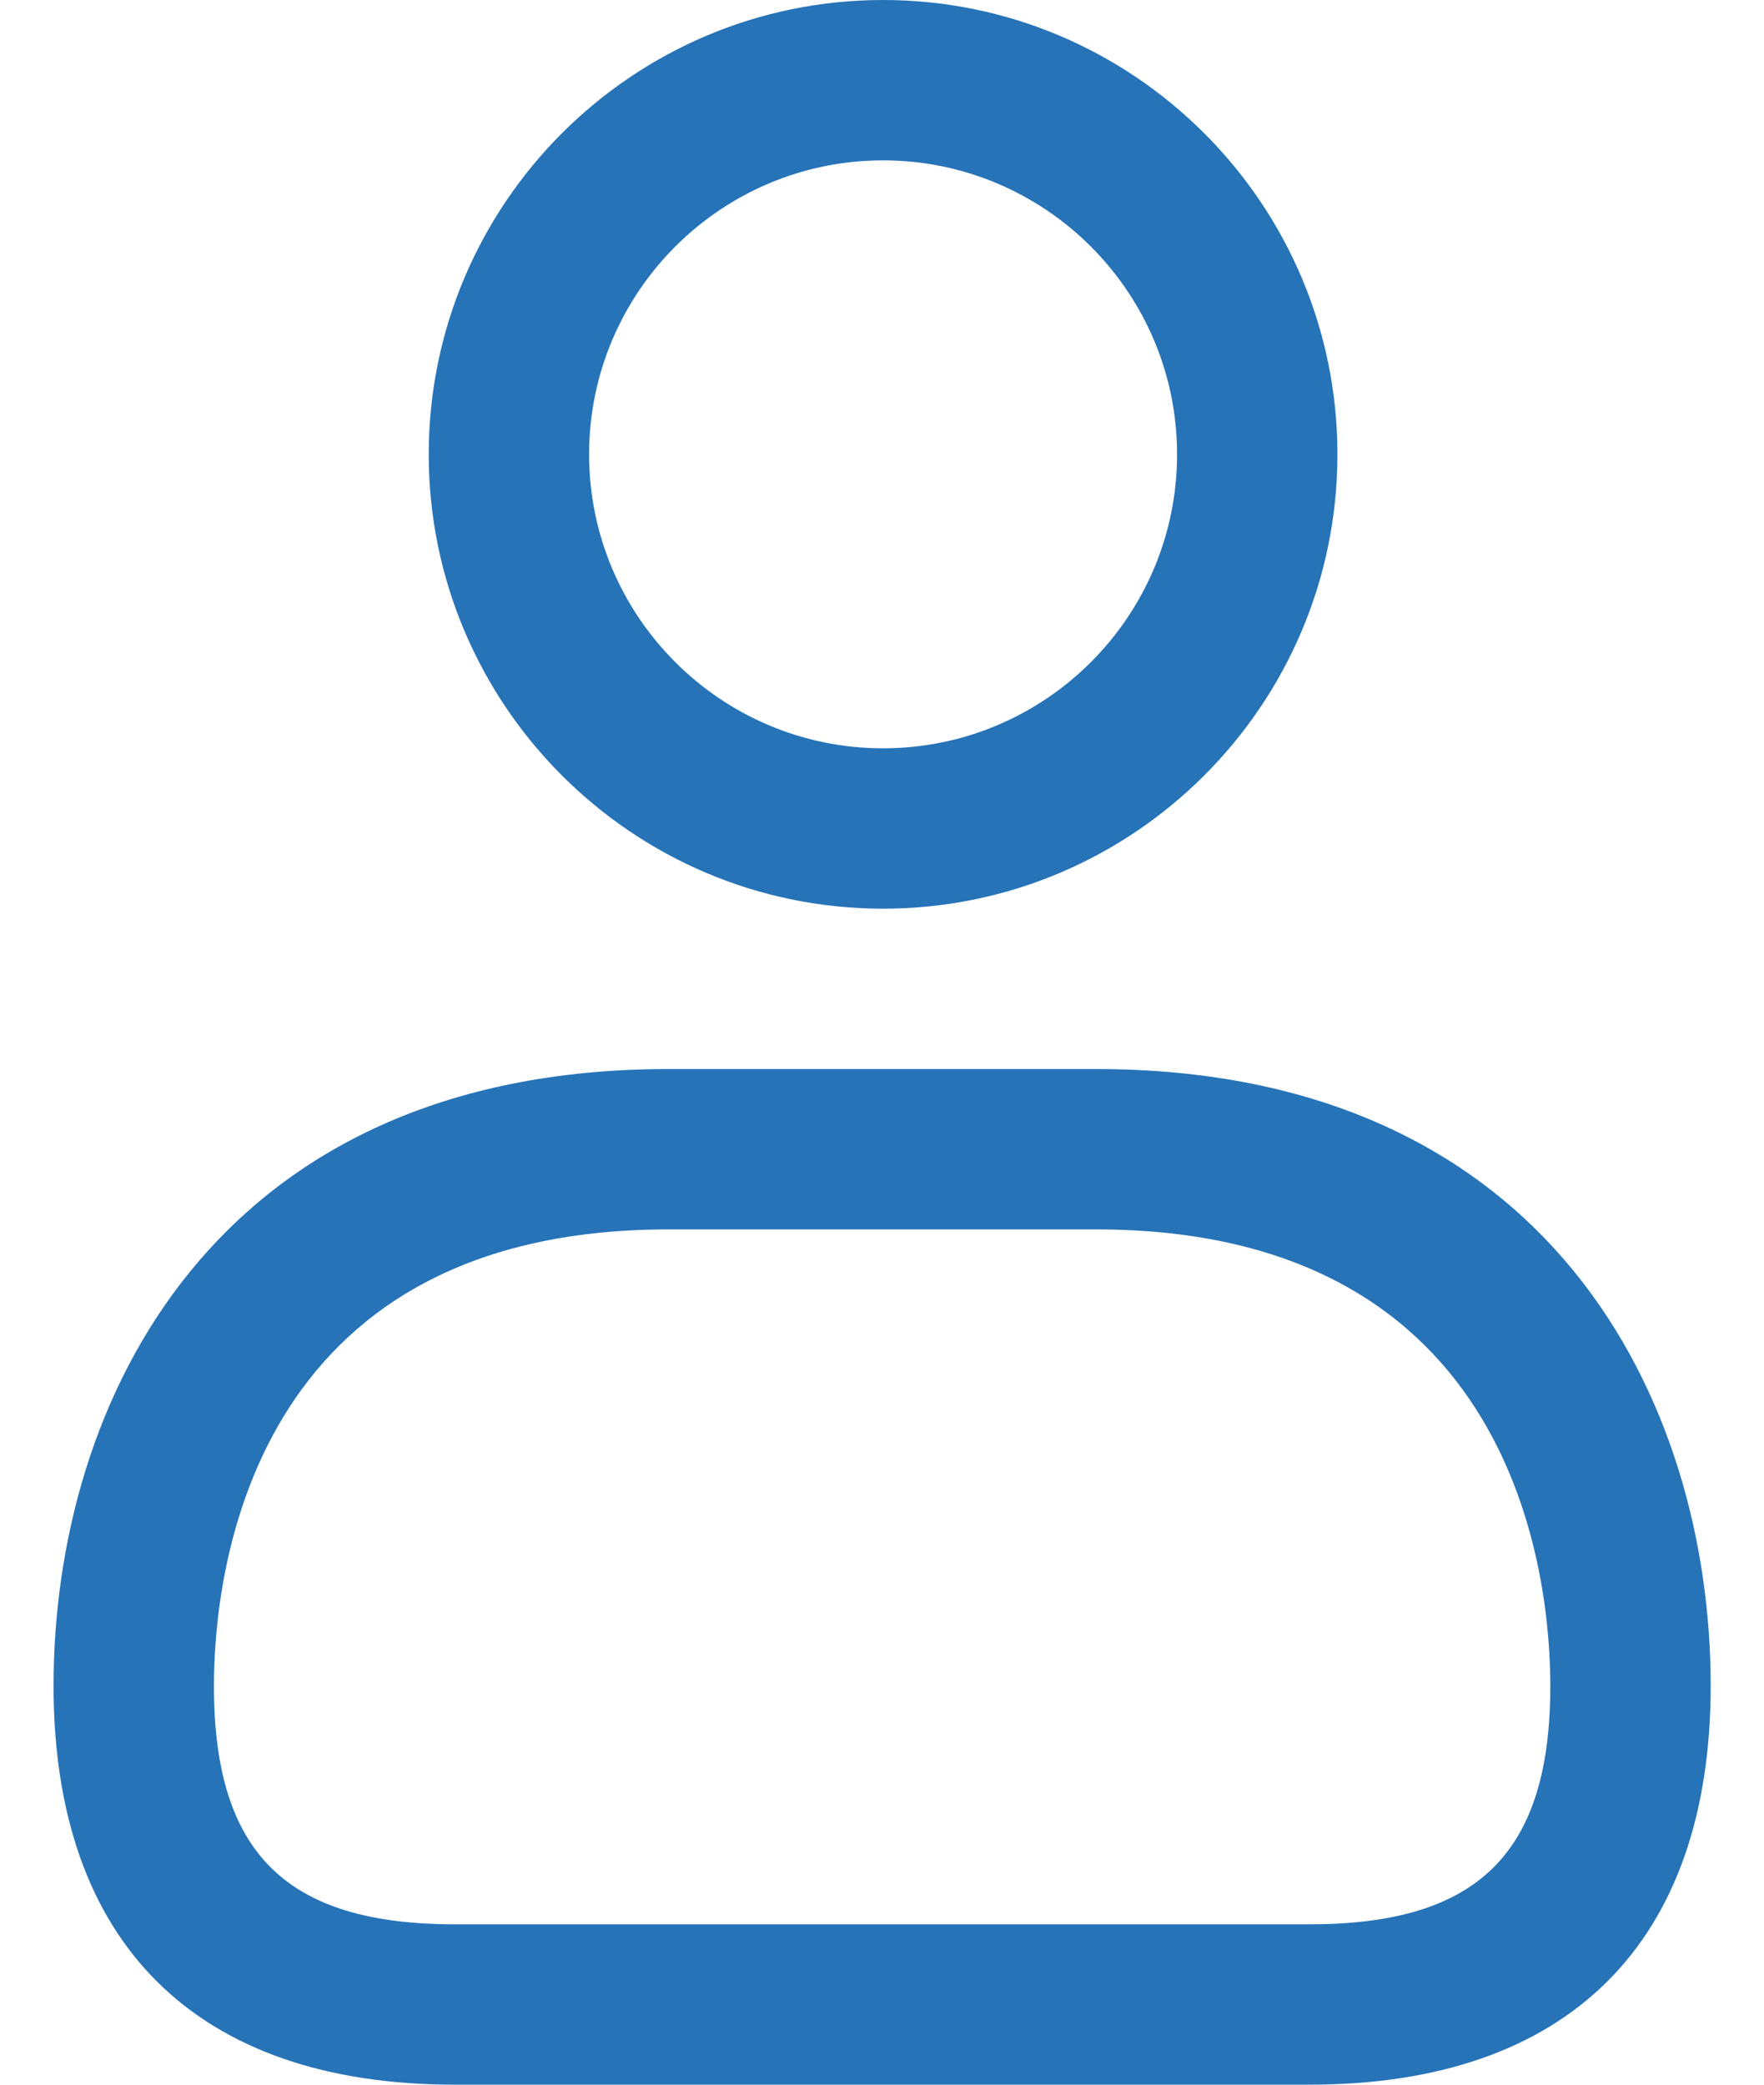
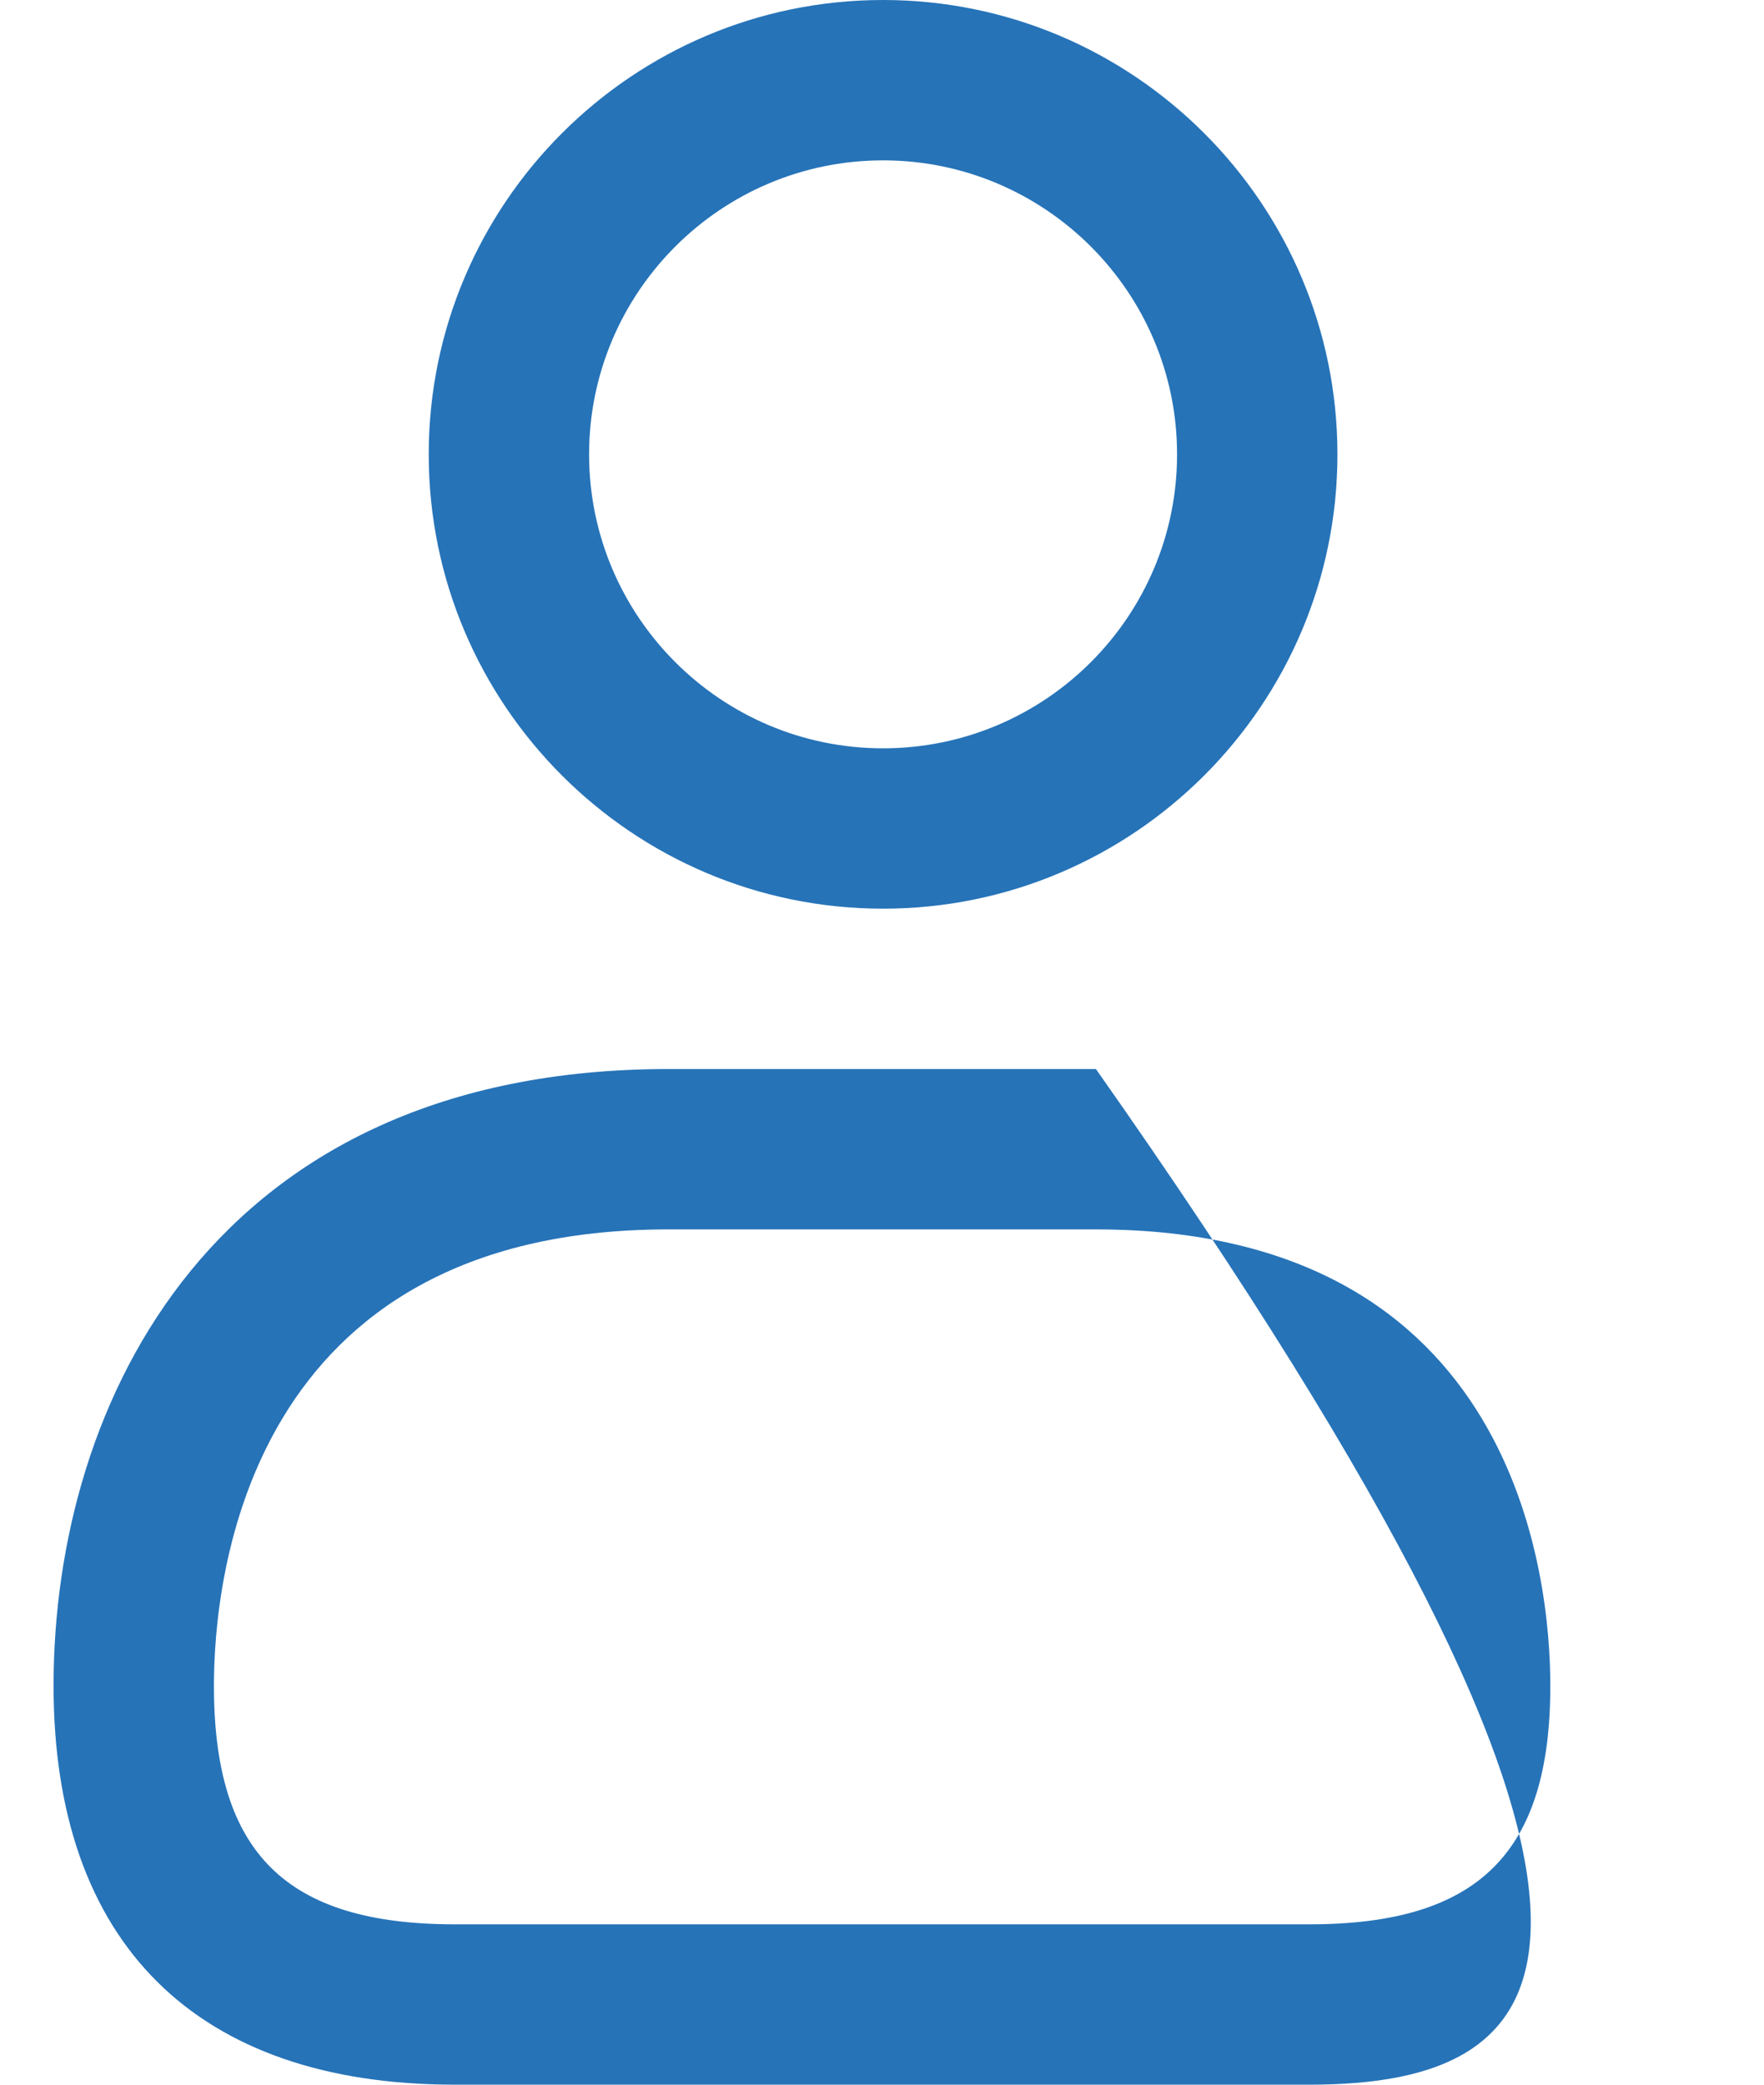
<svg xmlns="http://www.w3.org/2000/svg" width="22" height="26" viewBox="0 0 22 26" fill="none">
-   <path d="M11.013 11.333C7.888 11.333 5.347 8.791 5.347 5.667C5.347 2.543 7.888 0 11.013 0C14.139 0 16.68 2.543 16.68 5.667C16.68 8.791 14.139 11.333 11.013 11.333ZM11.013 2C8.991 2 7.347 3.644 7.347 5.667C7.347 7.689 8.991 9.333 11.013 9.333C13.036 9.333 14.68 7.689 14.68 5.667C14.68 3.644 13.035 2 11.013 2ZM16.331 26H5.672C2.445 26 0.668 24.233 0.668 21.025C0.668 17.477 2.676 13.333 8.335 13.333H13.668C19.327 13.333 21.335 17.476 21.335 21.025C21.335 24.233 19.557 26 16.331 26ZM8.335 15.333C3.077 15.333 2.668 19.689 2.668 21.025C2.668 23.111 3.567 24 5.672 24H16.331C18.436 24 19.335 23.111 19.335 21.025C19.335 19.691 18.925 15.333 13.668 15.333H8.335Z" fill="#2673B8" />
+   <path d="M11.013 11.333C7.888 11.333 5.347 8.791 5.347 5.667C5.347 2.543 7.888 0 11.013 0C14.139 0 16.68 2.543 16.68 5.667C16.68 8.791 14.139 11.333 11.013 11.333ZM11.013 2C8.991 2 7.347 3.644 7.347 5.667C7.347 7.689 8.991 9.333 11.013 9.333C13.036 9.333 14.68 7.689 14.68 5.667C14.68 3.644 13.035 2 11.013 2ZM16.331 26H5.672C2.445 26 0.668 24.233 0.668 21.025C0.668 17.477 2.676 13.333 8.335 13.333H13.668C21.335 24.233 19.557 26 16.331 26ZM8.335 15.333C3.077 15.333 2.668 19.689 2.668 21.025C2.668 23.111 3.567 24 5.672 24H16.331C18.436 24 19.335 23.111 19.335 21.025C19.335 19.691 18.925 15.333 13.668 15.333H8.335Z" fill="#2673B8" />
</svg>